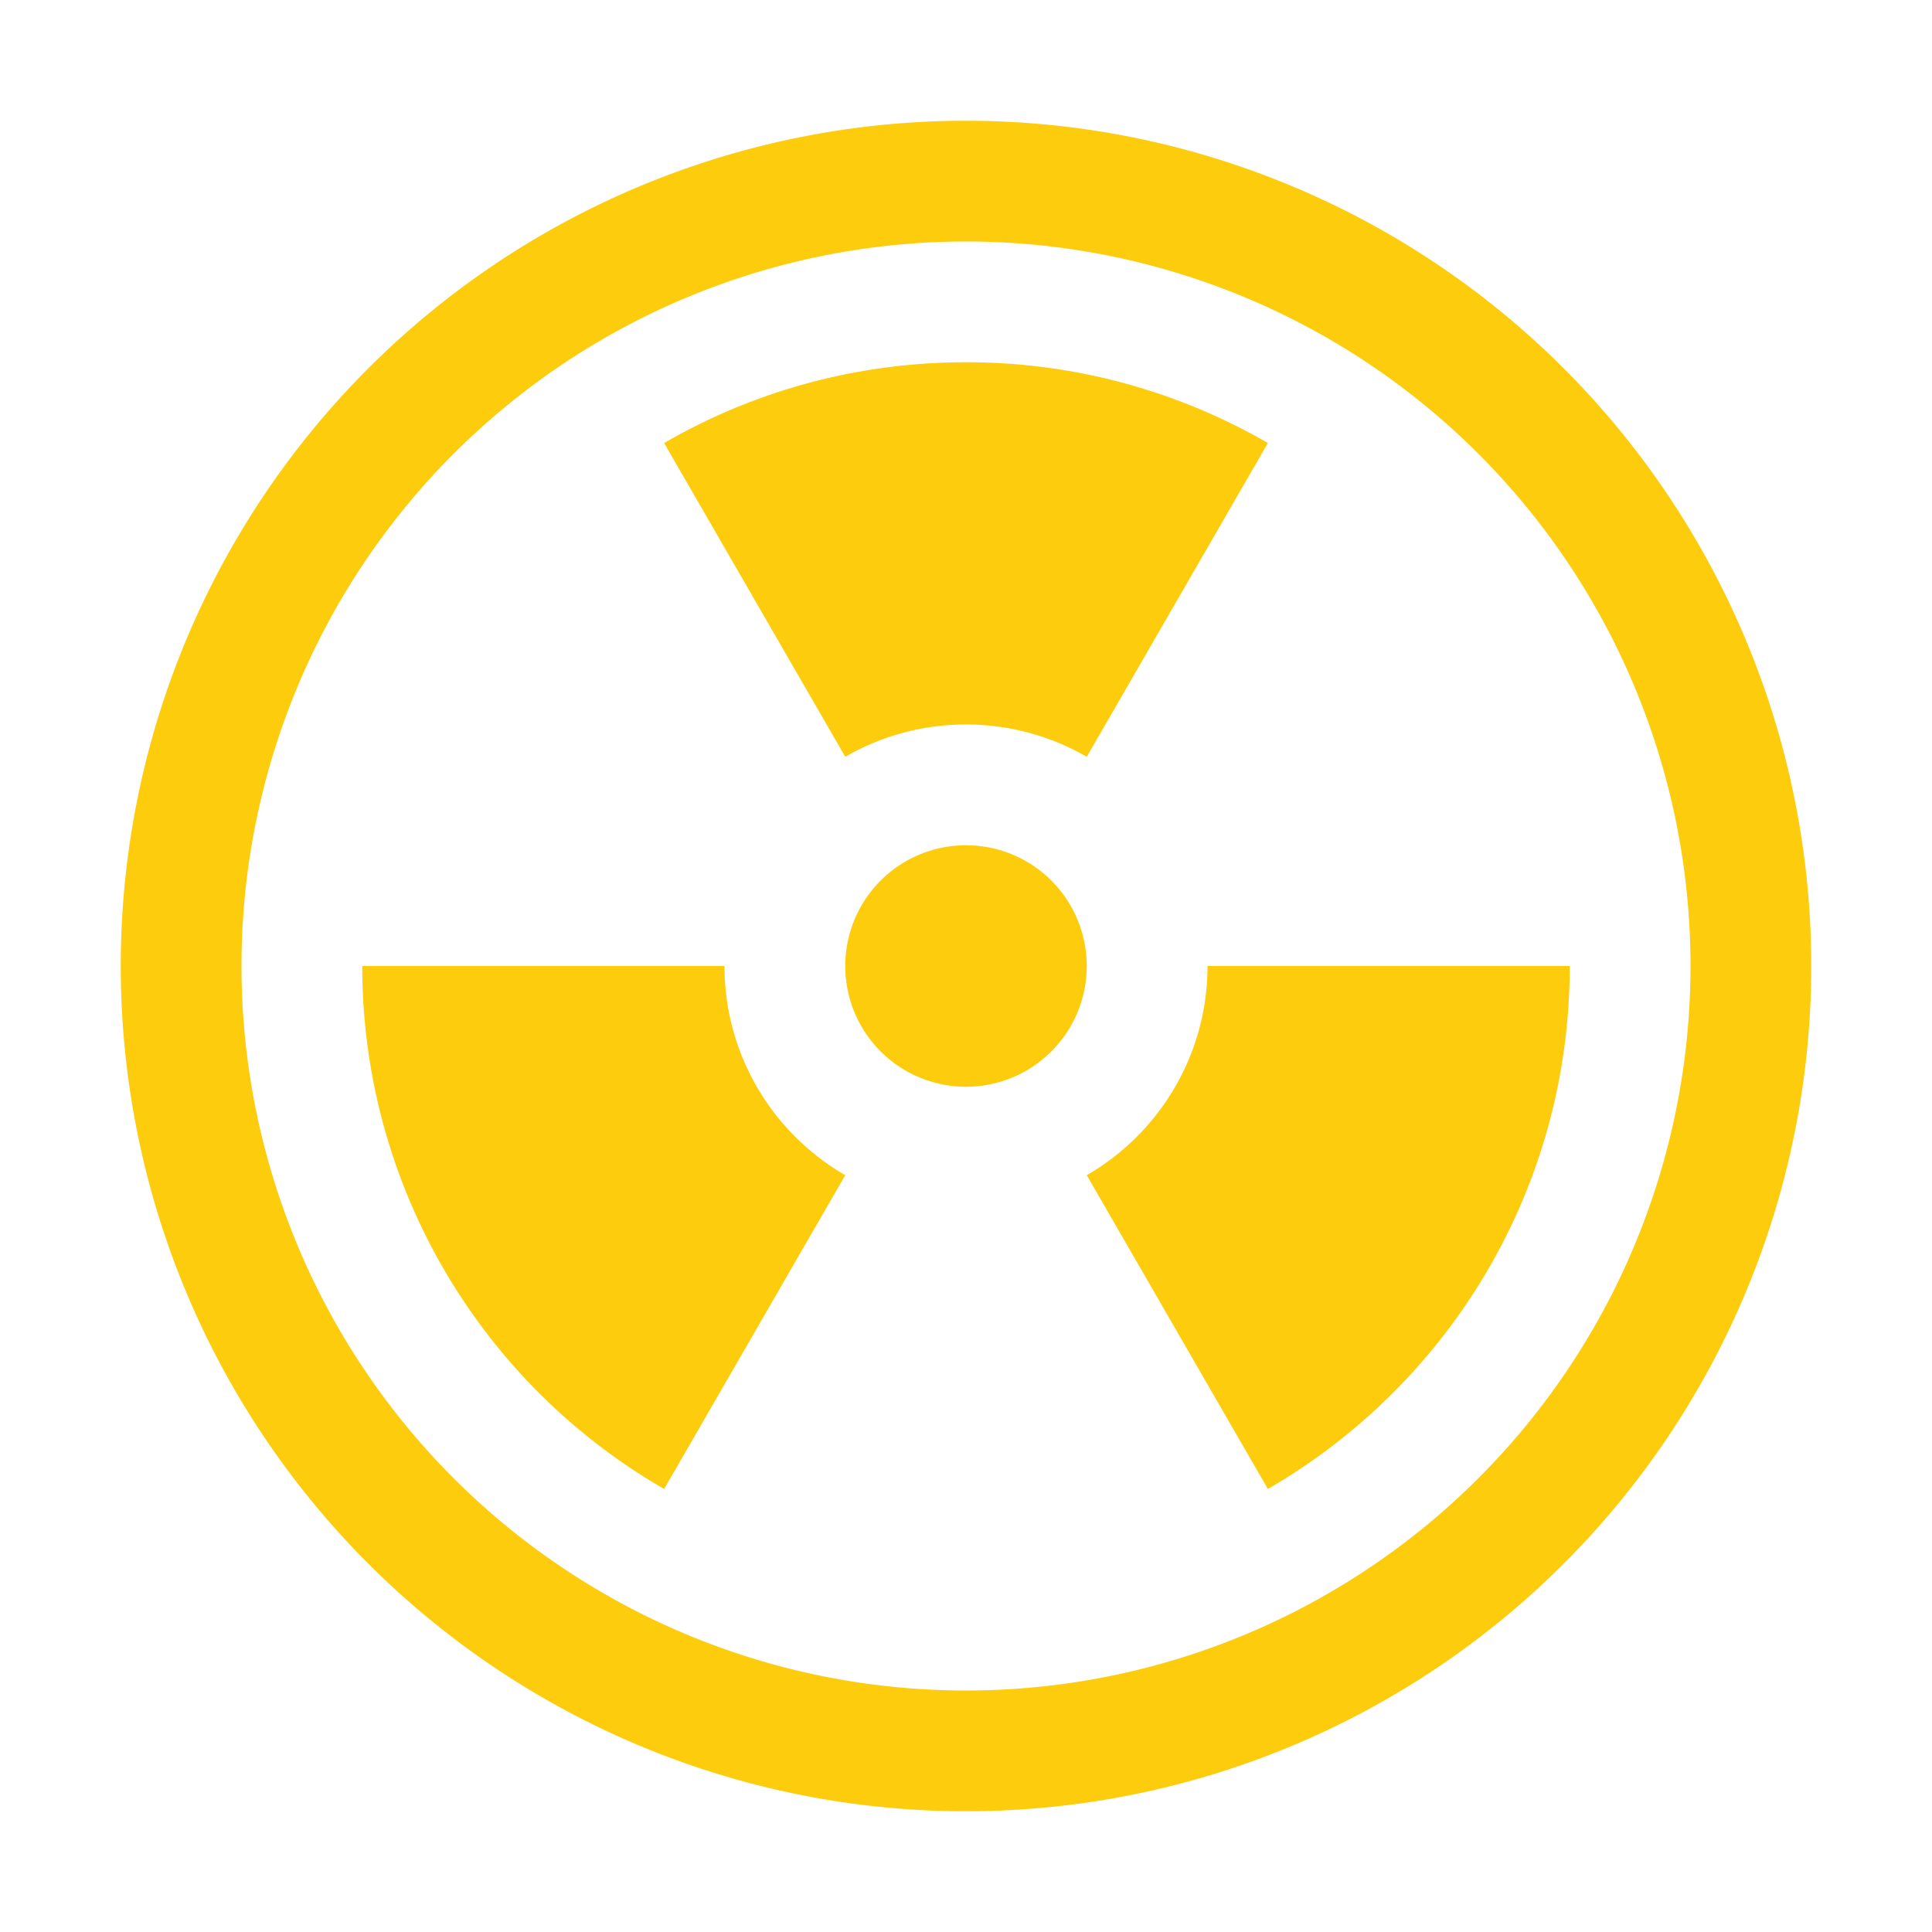
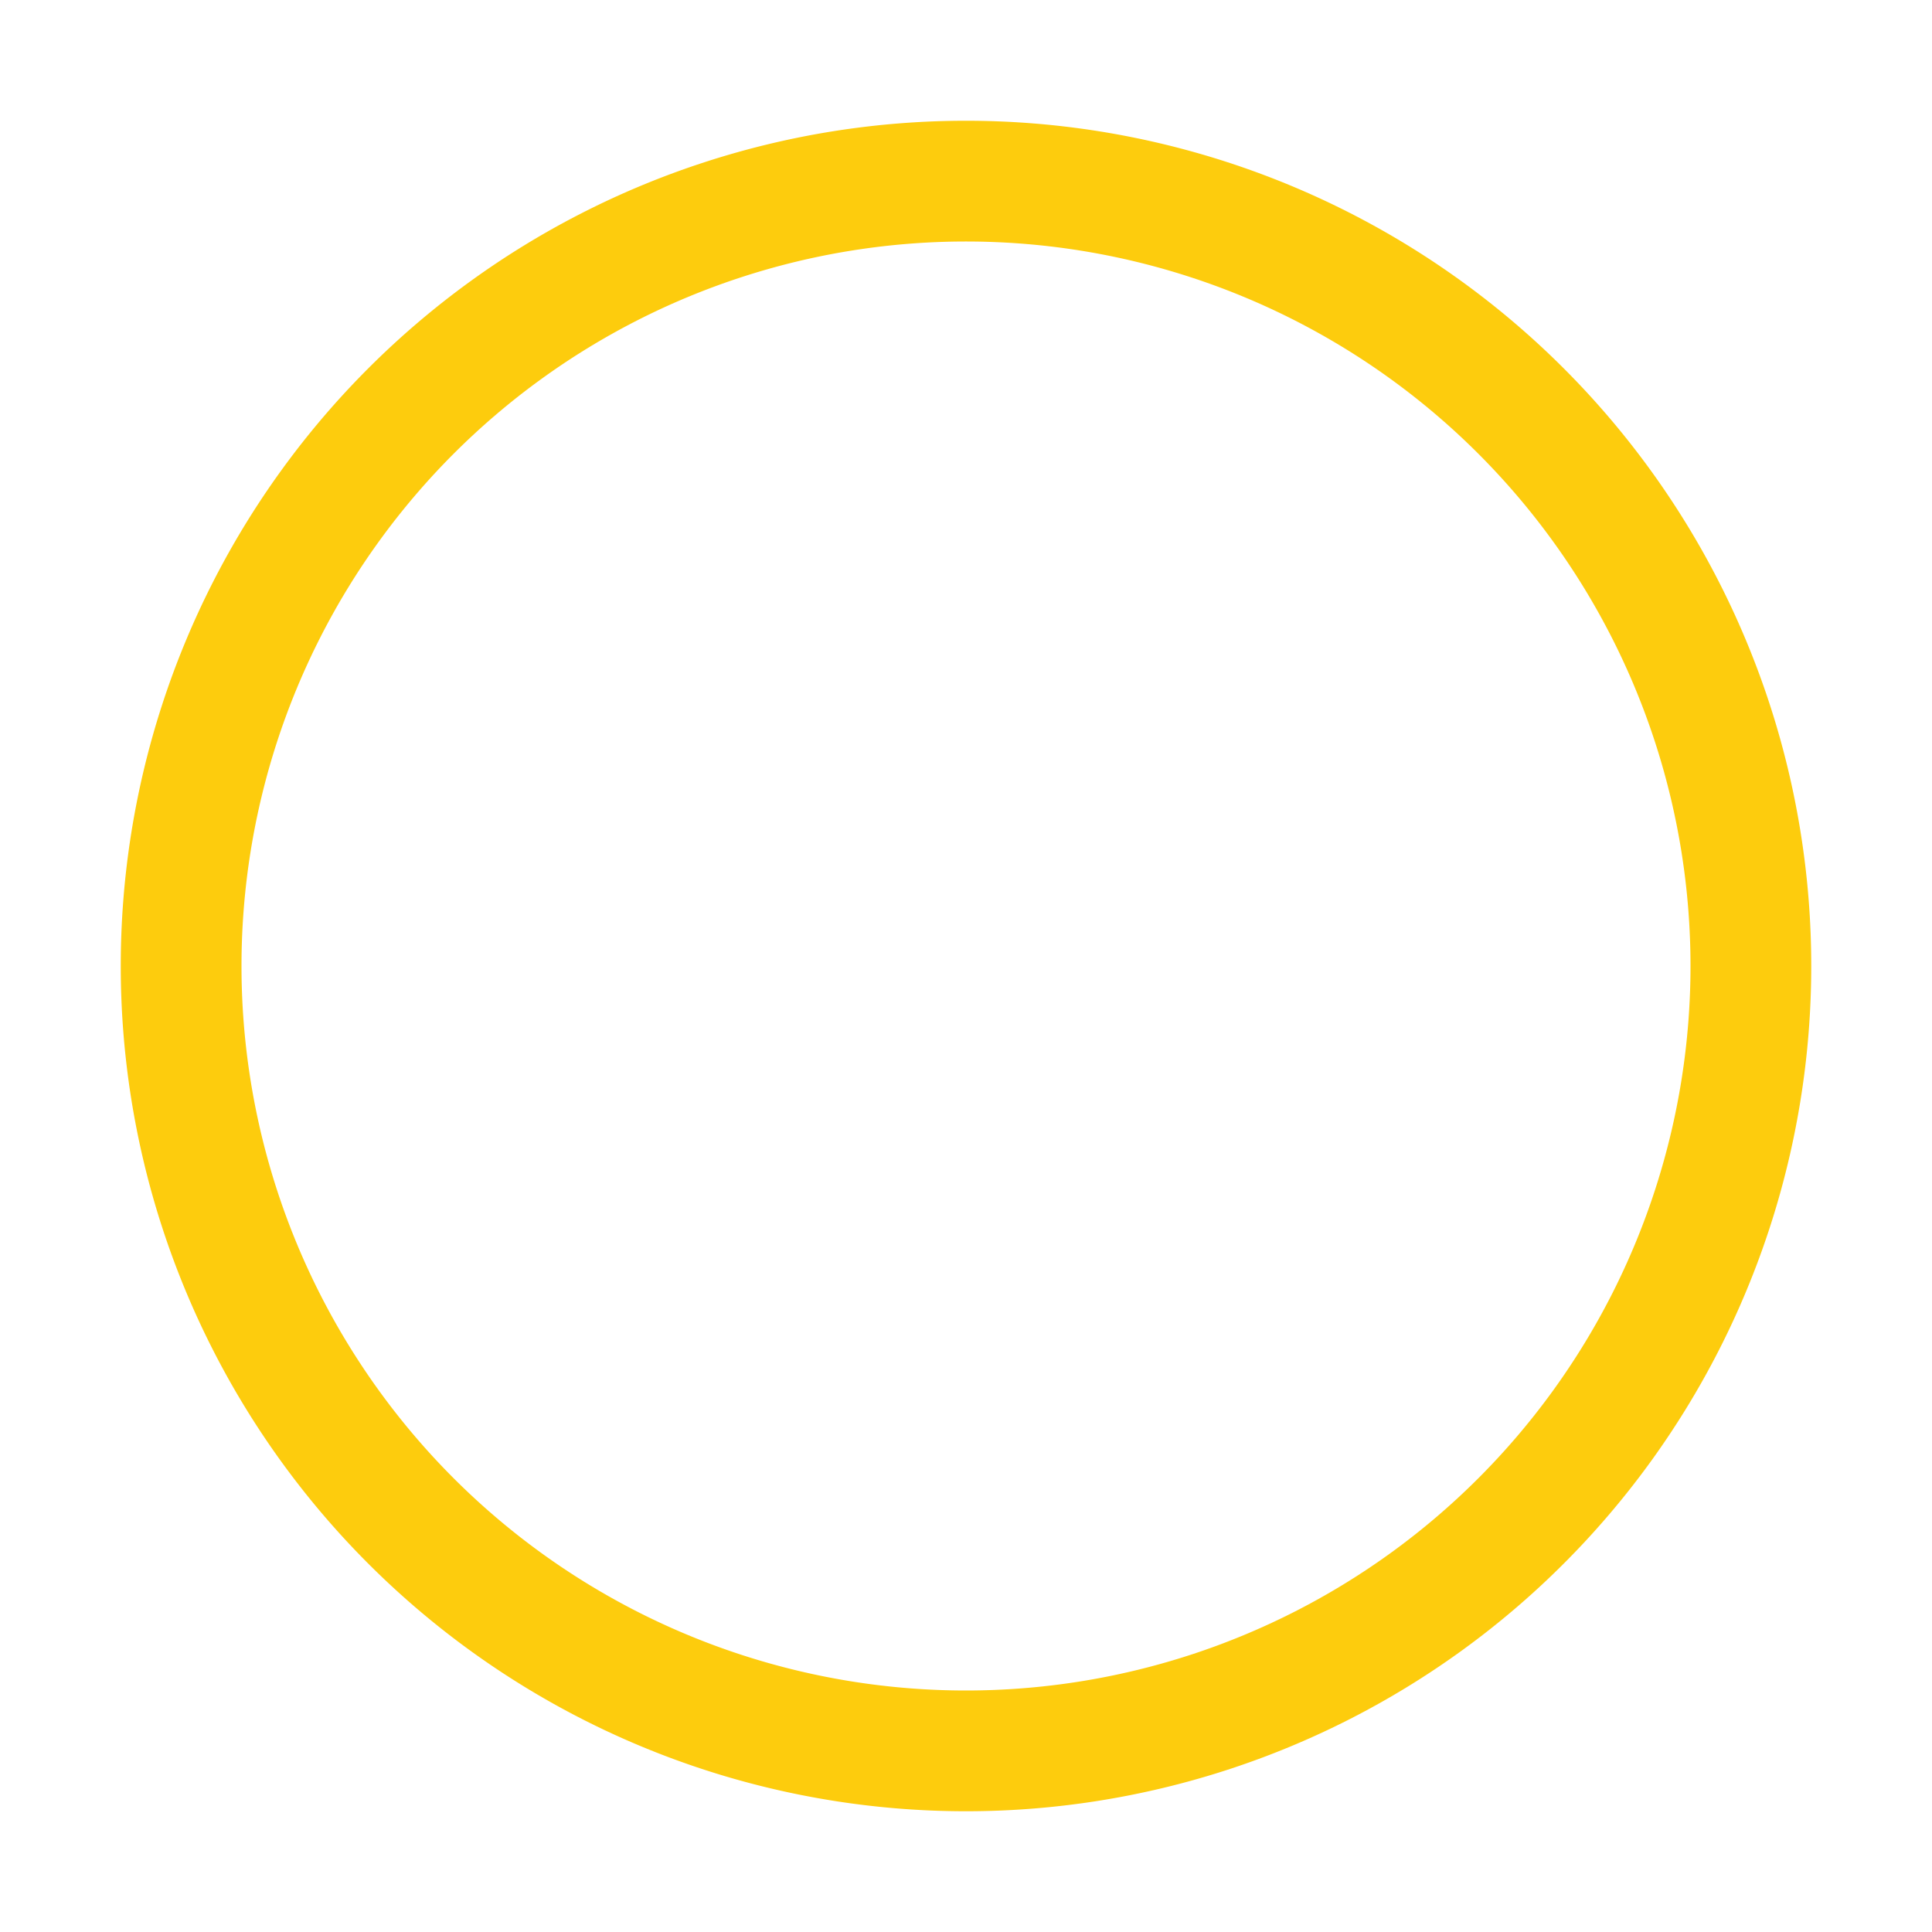
<svg xmlns="http://www.w3.org/2000/svg" width="800px" height="800px" viewBox="0 0 32 32" fill="none">
-   <path stroke="#FDCC0D" stroke-linecap="round" stroke-linejoin="round" stroke-width="2" d="M15 16a1 1 0 112 0 1 1 0 01-2 0z" clip-rule="evenodd" />
-   <path fill="#FDCC0D" fill-rule="evenodd" d="M6 16h6c0 1.48.804 2.773 2 3.465l-3 5.197A9.996 9.996 0 016 16zm12 3.465l3 5.197c2.99-1.73 5-4.96 5-8.662h-6c0 1.48-.804 2.773-2 3.465zm-4-6.93A3.982 3.982 0 0116 12c.729 0 1.412.195 2 .535l3-5.197A9.954 9.954 0 0016 6c-1.822 0-3.53.487-5 1.338l3 5.197z" clip-rule="evenodd" />
  <path stroke="#FDCC0D" stroke-linecap="round" stroke-linejoin="round" stroke-width="2" d="M29 16a13 13 0 11-26 0 13 13 0 0126 0h0z" />
</svg>